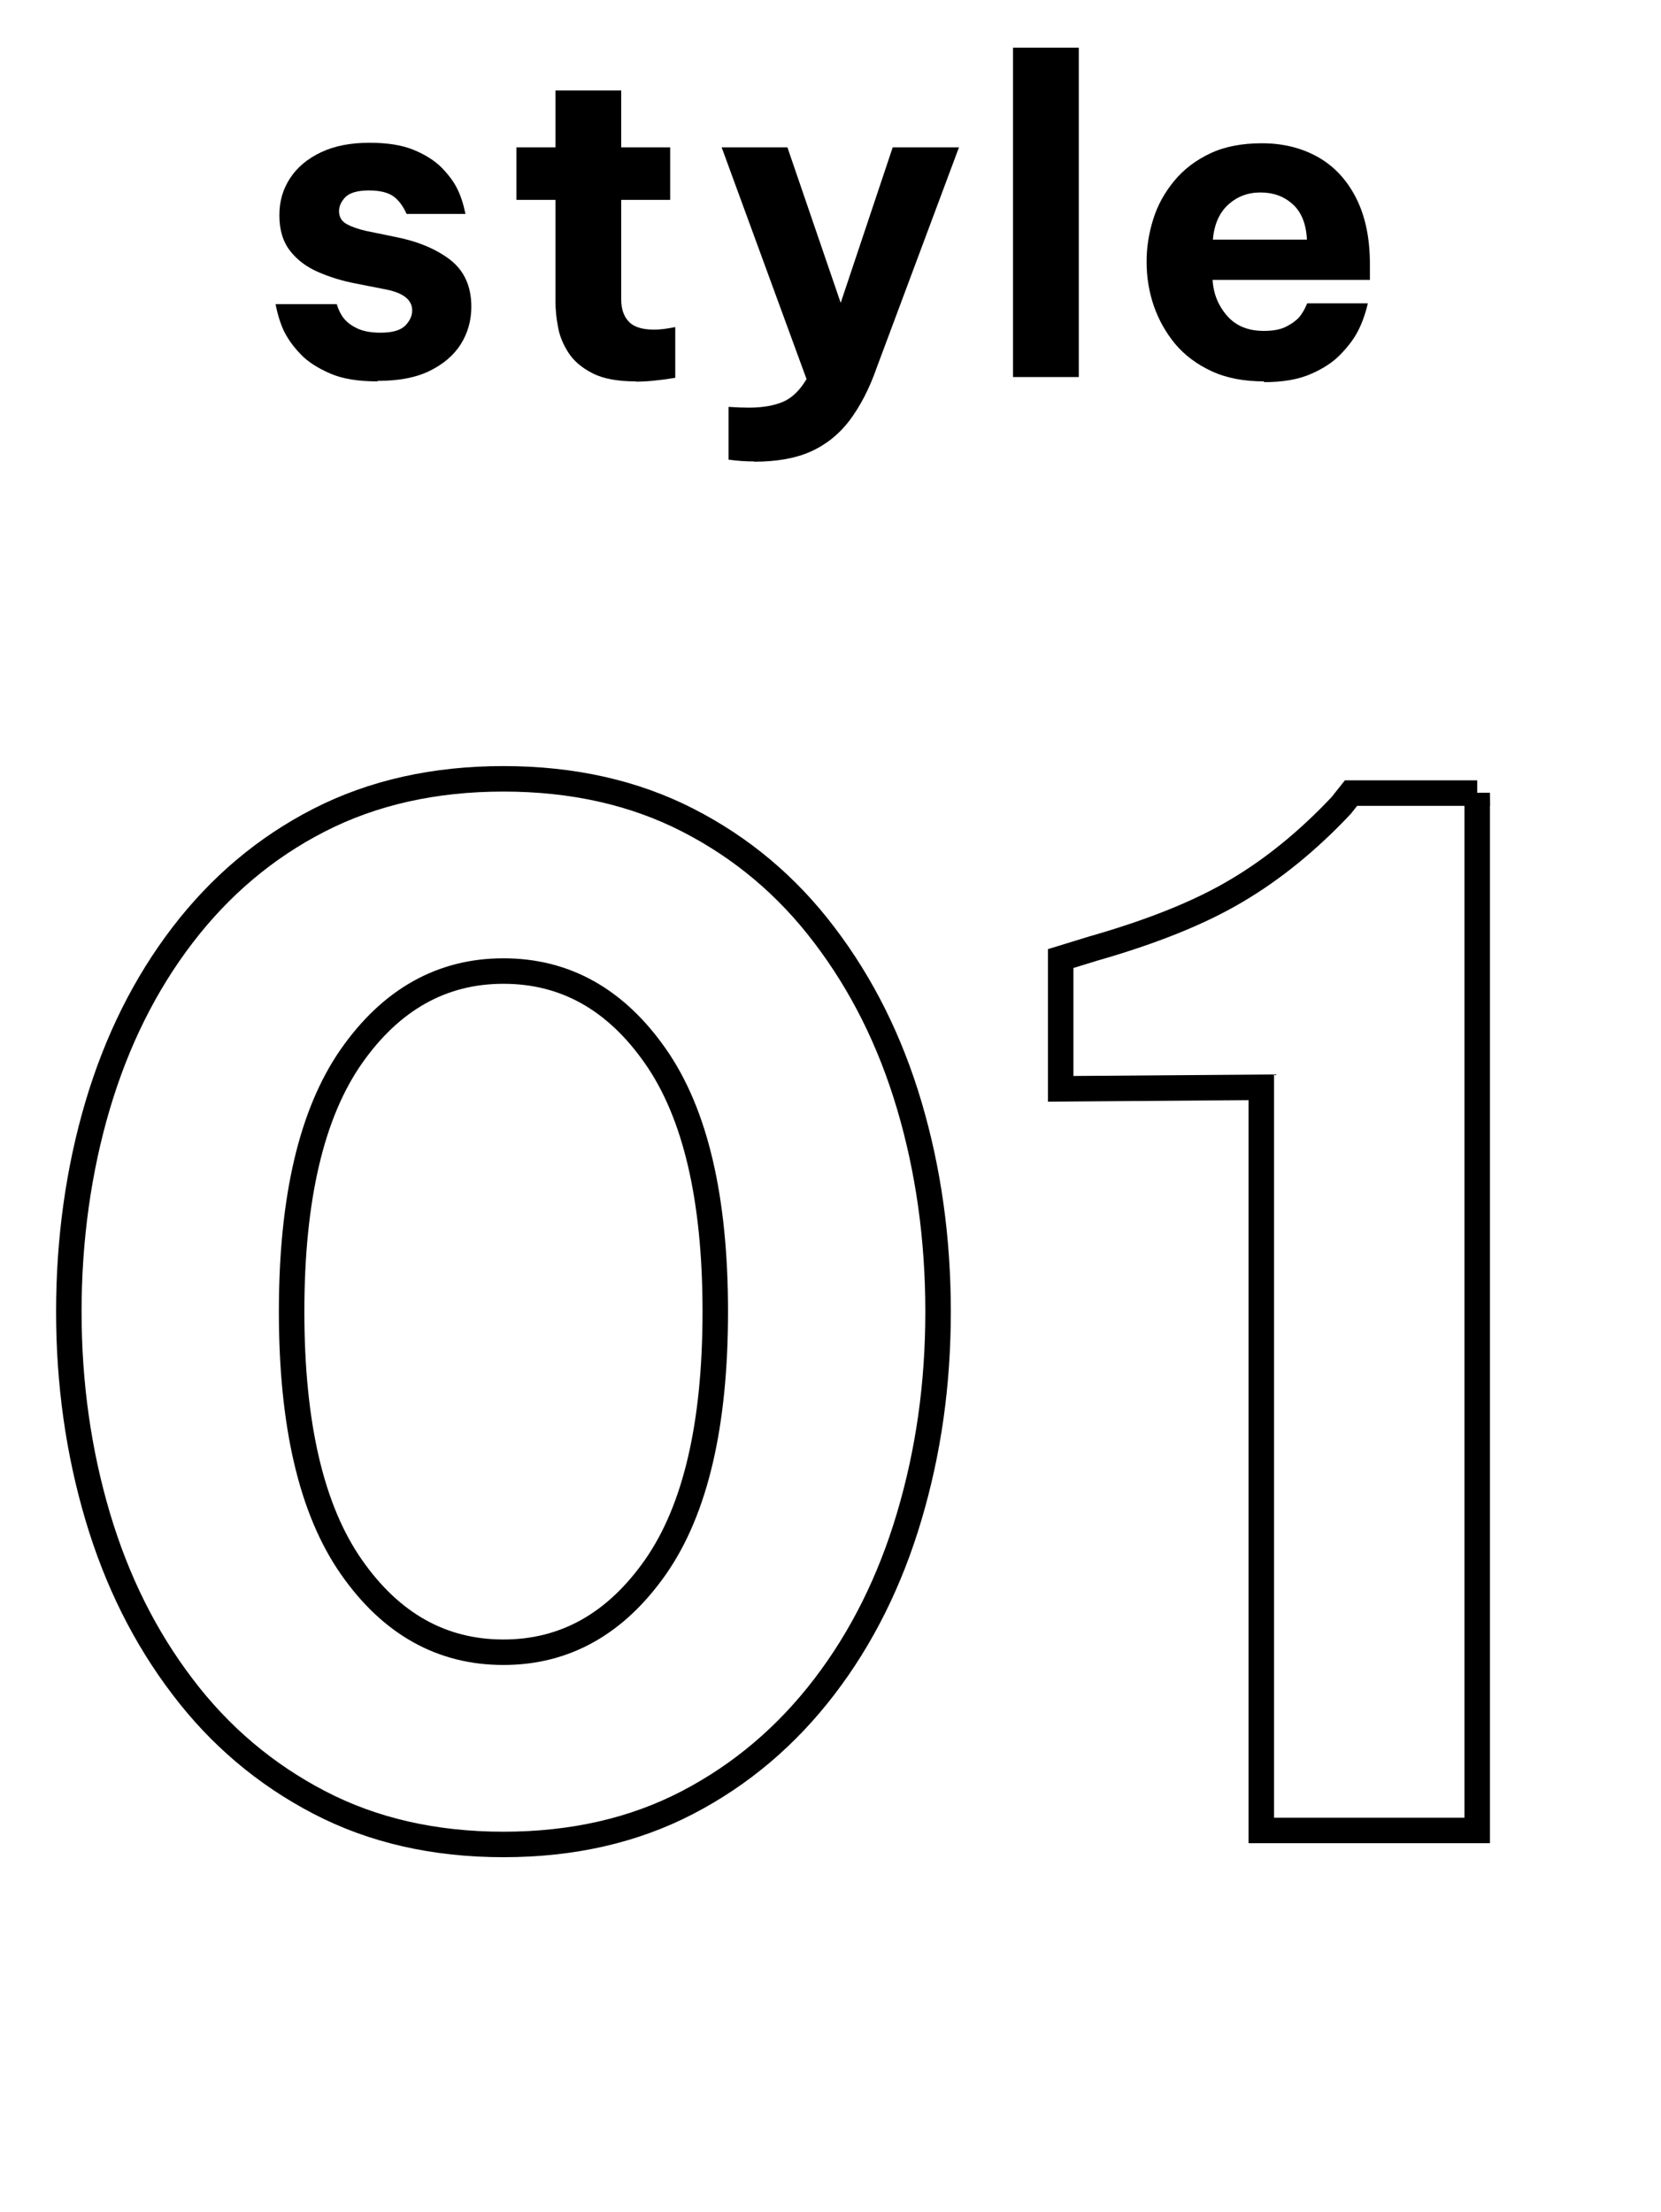
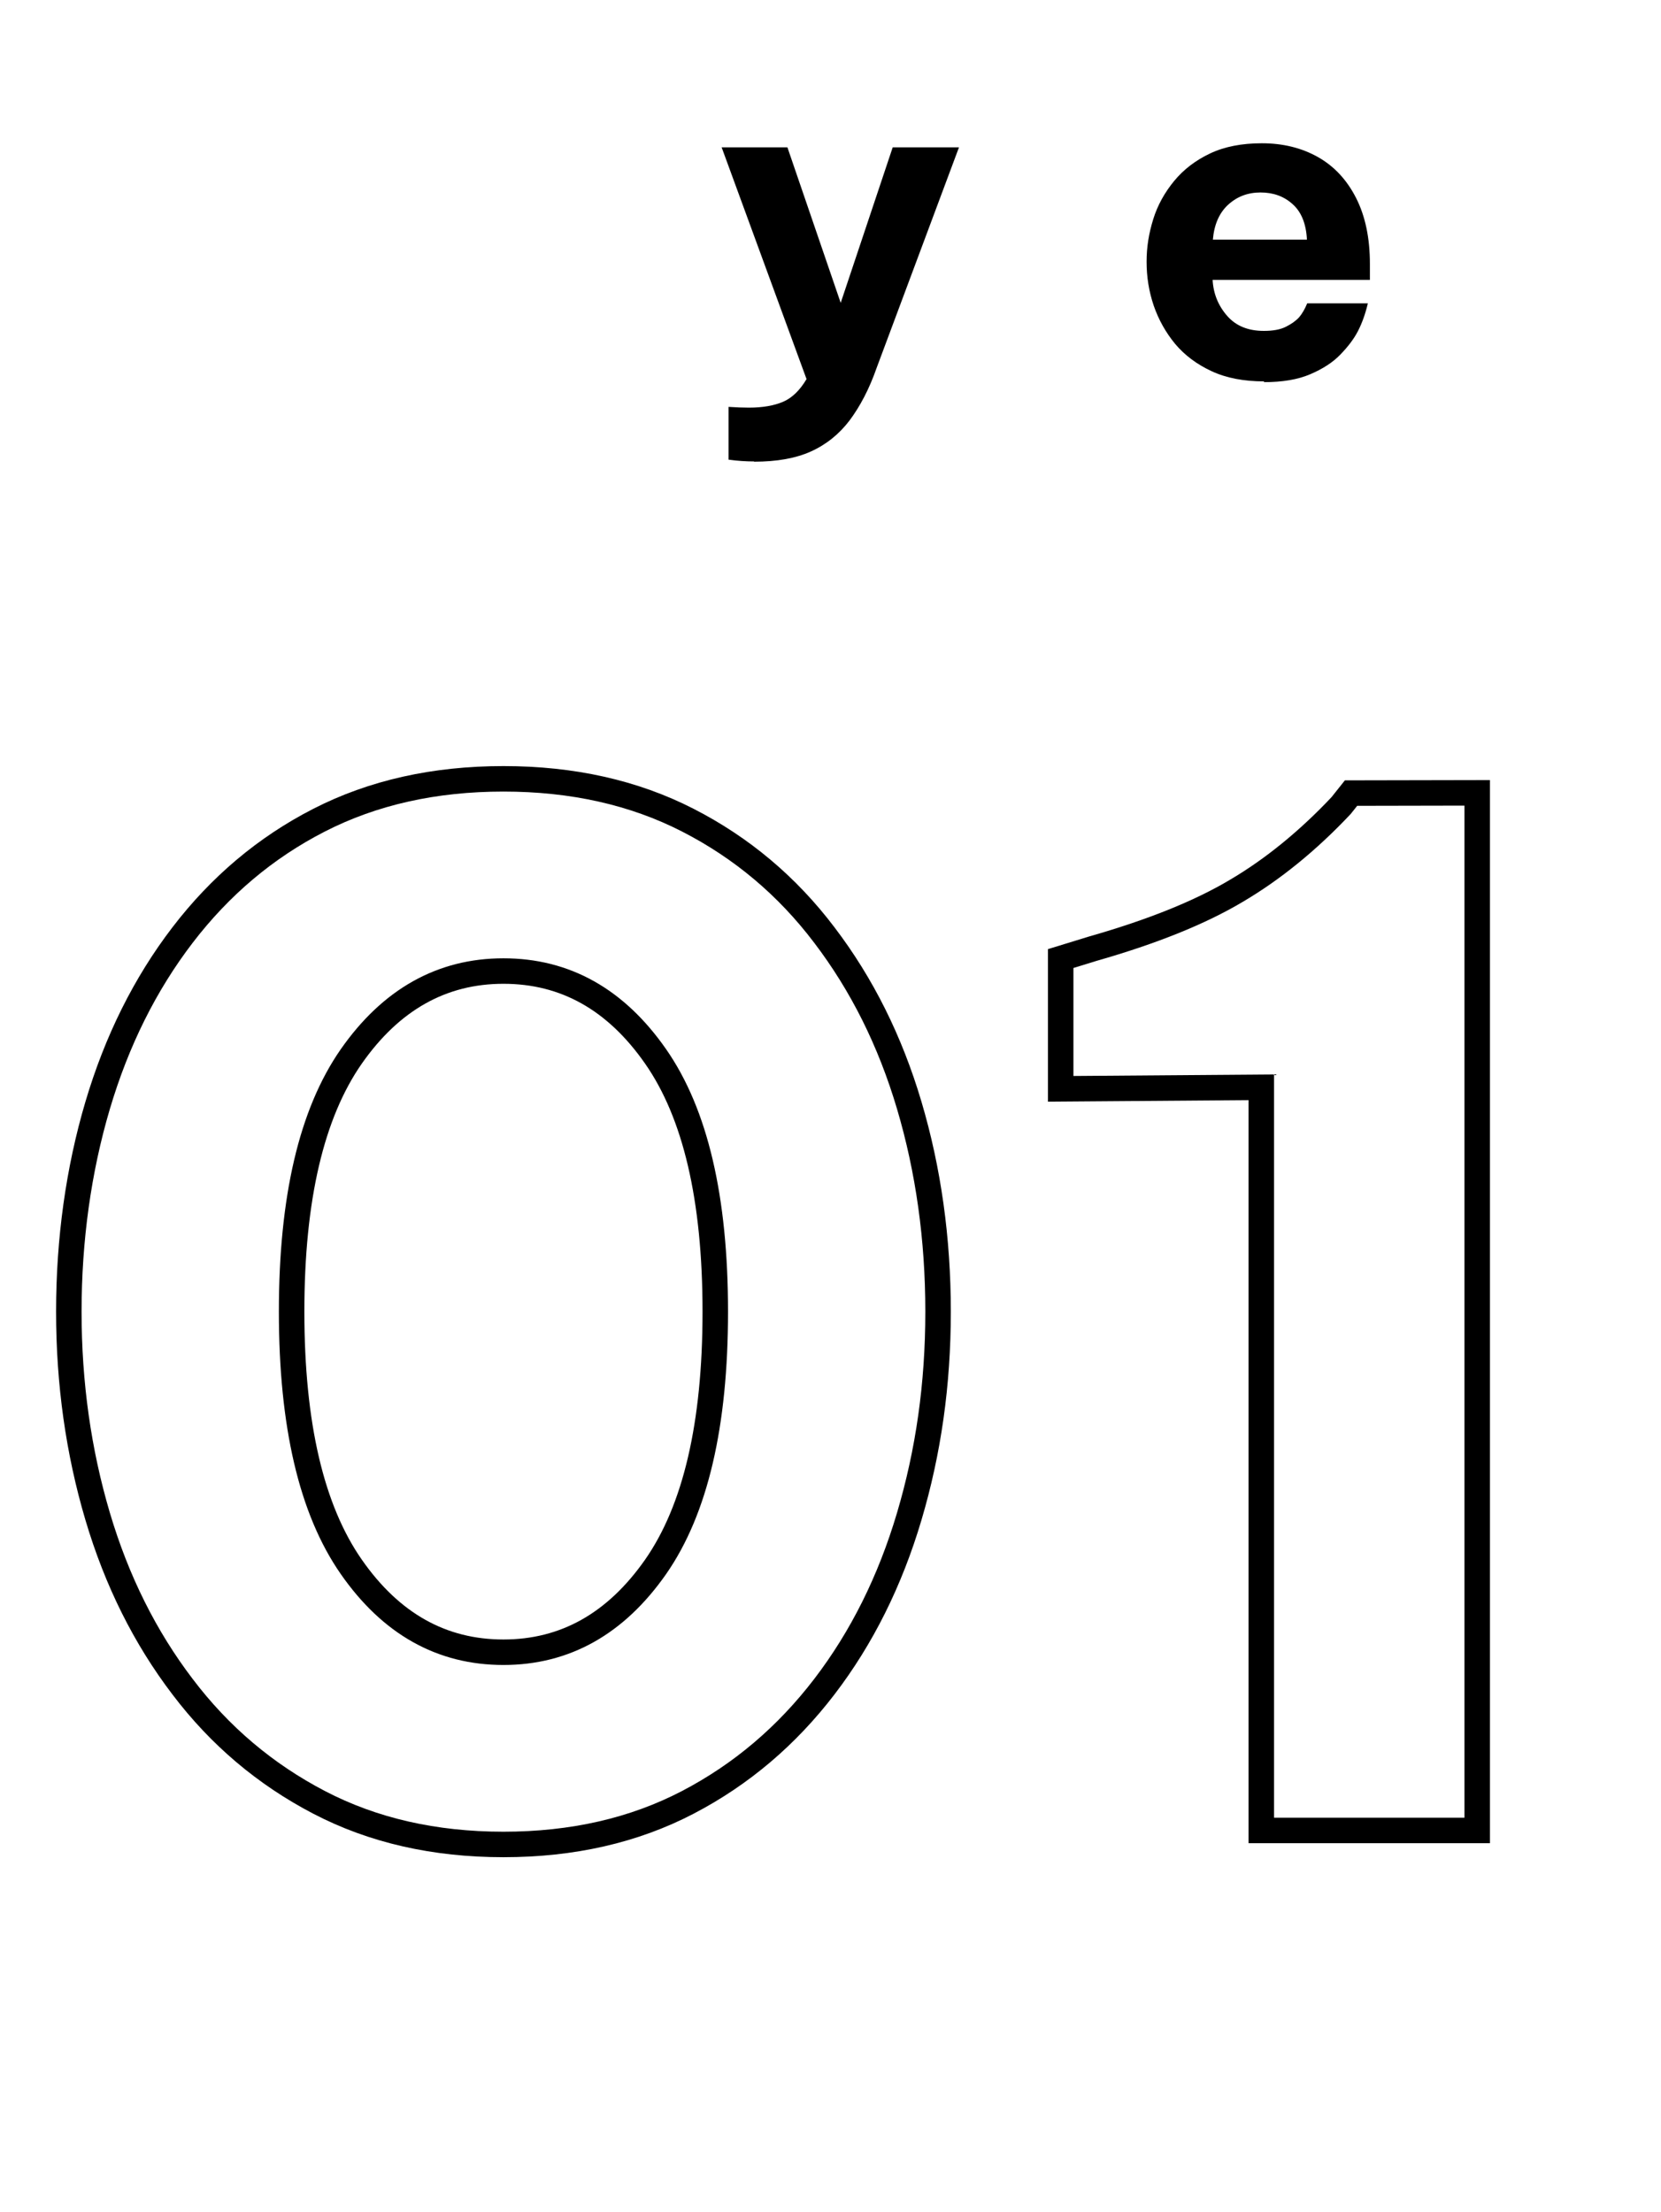
<svg xmlns="http://www.w3.org/2000/svg" id="_イヤー_2" viewBox="0 0 65.16 86.77">
  <g id="txt">
    <g>
      <g>
-         <path d="M14.8,14.96c-.75,0-1.37-.1-1.85-.31s-.88-.46-1.16-.76c-.29-.3-.5-.6-.65-.9-.14-.3-.25-.65-.33-1.06h2.4c.07,.23,.16,.41,.28,.56,.12,.15,.29,.28,.52,.39,.23,.11,.53,.17,.92,.17,.48,0,.8-.1,.98-.29,.18-.19,.26-.39,.26-.58,0-.41-.33-.68-1-.82l-1.22-.24c-.52-.1-1.01-.25-1.47-.45-.46-.2-.83-.48-1.1-.83-.28-.36-.42-.82-.42-1.39s.14-1.03,.42-1.46c.28-.43,.69-.77,1.22-1.02,.53-.25,1.16-.37,1.9-.37,.69,0,1.27,.09,1.73,.28s.82,.42,1.1,.7c.27,.28,.48,.56,.61,.83,.14,.28,.24,.6,.32,.98h-2.31c-.14-.31-.31-.54-.52-.69-.21-.15-.53-.23-.96-.23s-.75,.09-.92,.26c-.17,.18-.25,.36-.25,.55,0,.23,.1,.4,.3,.51,.2,.11,.46,.2,.77,.27l1.17,.24c.86,.17,1.57,.47,2.12,.89,.55,.43,.83,1.04,.83,1.84,0,.54-.14,1.04-.42,1.48-.28,.44-.7,.79-1.24,1.05s-1.21,.38-2.01,.38Z" />
-         <path d="M24.94,14.96c-.7,0-1.26-.1-1.68-.31s-.74-.48-.95-.8c-.21-.32-.36-.67-.42-1.03-.07-.36-.1-.7-.1-1v-3.98h-1.53v-2.06h1.53V3.55h2.58v2.23h1.92v2.06h-1.92v3.91c0,.37,.1,.66,.3,.87s.53,.31,1,.31c.2,0,.48-.03,.82-.1v1.99c-.61,.1-1.12,.15-1.53,.15Z" />
        <path d="M29.58,18.1c-.31,0-.64-.02-1-.07v-2.07c.31,.02,.57,.03,.8,.03,.54,0,.99-.08,1.34-.23,.35-.15,.66-.45,.92-.89l-3.33-9.09h2.58l2.09,6.1,2.04-6.1h2.6l-3.23,8.65c-.29,.83-.65,1.51-1.06,2.06-.41,.54-.92,.95-1.52,1.22-.6,.27-1.34,.4-2.23,.4Z" />
-         <path d="M39.74,14.79V1.87h2.58V14.79h-2.58Z" />
        <path d="M49.59,14.96c-.79,0-1.48-.13-2.06-.4s-1.05-.62-1.43-1.07c-.37-.45-.65-.95-.84-1.5-.19-.56-.28-1.13-.28-1.72s.09-1.12,.26-1.67c.17-.55,.45-1.05,.82-1.5,.37-.45,.84-.81,1.41-1.08,.57-.27,1.25-.4,2.03-.4,.83,0,1.56,.18,2.2,.54,.64,.36,1.14,.9,1.5,1.61,.36,.71,.54,1.57,.54,2.58v.63h-6.17c.03,.54,.22,1.01,.57,1.41,.35,.4,.83,.59,1.44,.59,.35,0,.64-.05,.86-.16,.22-.11,.39-.23,.52-.37,.12-.14,.23-.33,.32-.55h2.38c-.1,.42-.23,.78-.39,1.09-.16,.31-.39,.61-.69,.92-.3,.31-.69,.56-1.18,.77s-1.09,.31-1.82,.31Zm-2.01-5.56h3.69c-.03-.62-.22-1.09-.56-1.39-.34-.31-.76-.46-1.26-.46s-.92,.16-1.27,.48c-.35,.32-.55,.78-.6,1.37Z" />
      </g>
      <g>
        <path d="M19.75,72.35c-2.71,0-5.12-.55-7.23-1.65-2.11-1.1-3.9-2.61-5.36-4.54-1.47-1.93-2.58-4.15-3.33-6.68-.75-2.53-1.13-5.21-1.13-8.03s.38-5.56,1.13-8.09c.75-2.53,1.86-4.76,3.33-6.68,1.47-1.92,3.25-3.43,5.36-4.51,2.11-1.08,4.52-1.62,7.23-1.62s5.12,.54,7.23,1.62c2.11,1.08,3.9,2.58,5.36,4.51,1.47,1.93,2.58,4.15,3.33,6.68,.75,2.53,1.13,5.23,1.13,8.09s-.38,5.5-1.13,8.03c-.75,2.53-1.86,4.76-3.33,6.68-1.47,1.92-3.25,3.44-5.36,4.54s-4.52,1.65-7.23,1.65Zm0-7.54c2.42,0,4.41-1.12,5.97-3.35,1.56-2.24,2.34-5.57,2.34-10.01s-.78-7.77-2.34-10.01c-1.56-2.24-3.55-3.35-5.97-3.35s-4.41,1.12-5.97,3.35c-1.56,2.24-2.34,5.57-2.34,10.01s.78,7.77,2.34,10.01c1.56,2.24,3.55,3.35,5.97,3.35Z" fill="none" stroke="#000" stroke-miterlimit="10" />
-         <path d="M57.95,31.1v40.7h-8.47v-29.15l-7.87,.06v-5.11l1.27-.39c2.31-.66,4.18-1.41,5.61-2.26,1.43-.84,2.81-1.96,4.12-3.35l.39-.49h4.95Z" fill="none" stroke="#000" stroke-miterlimit="10" />
+         <path d="M57.95,31.1v40.7h-8.47v-29.15l-7.87,.06v-5.11l1.27-.39c2.31-.66,4.18-1.41,5.61-2.26,1.43-.84,2.81-1.96,4.12-3.35l.39-.49Z" fill="none" stroke="#000" stroke-miterlimit="10" />
      </g>
    </g>
  </g>
</svg>